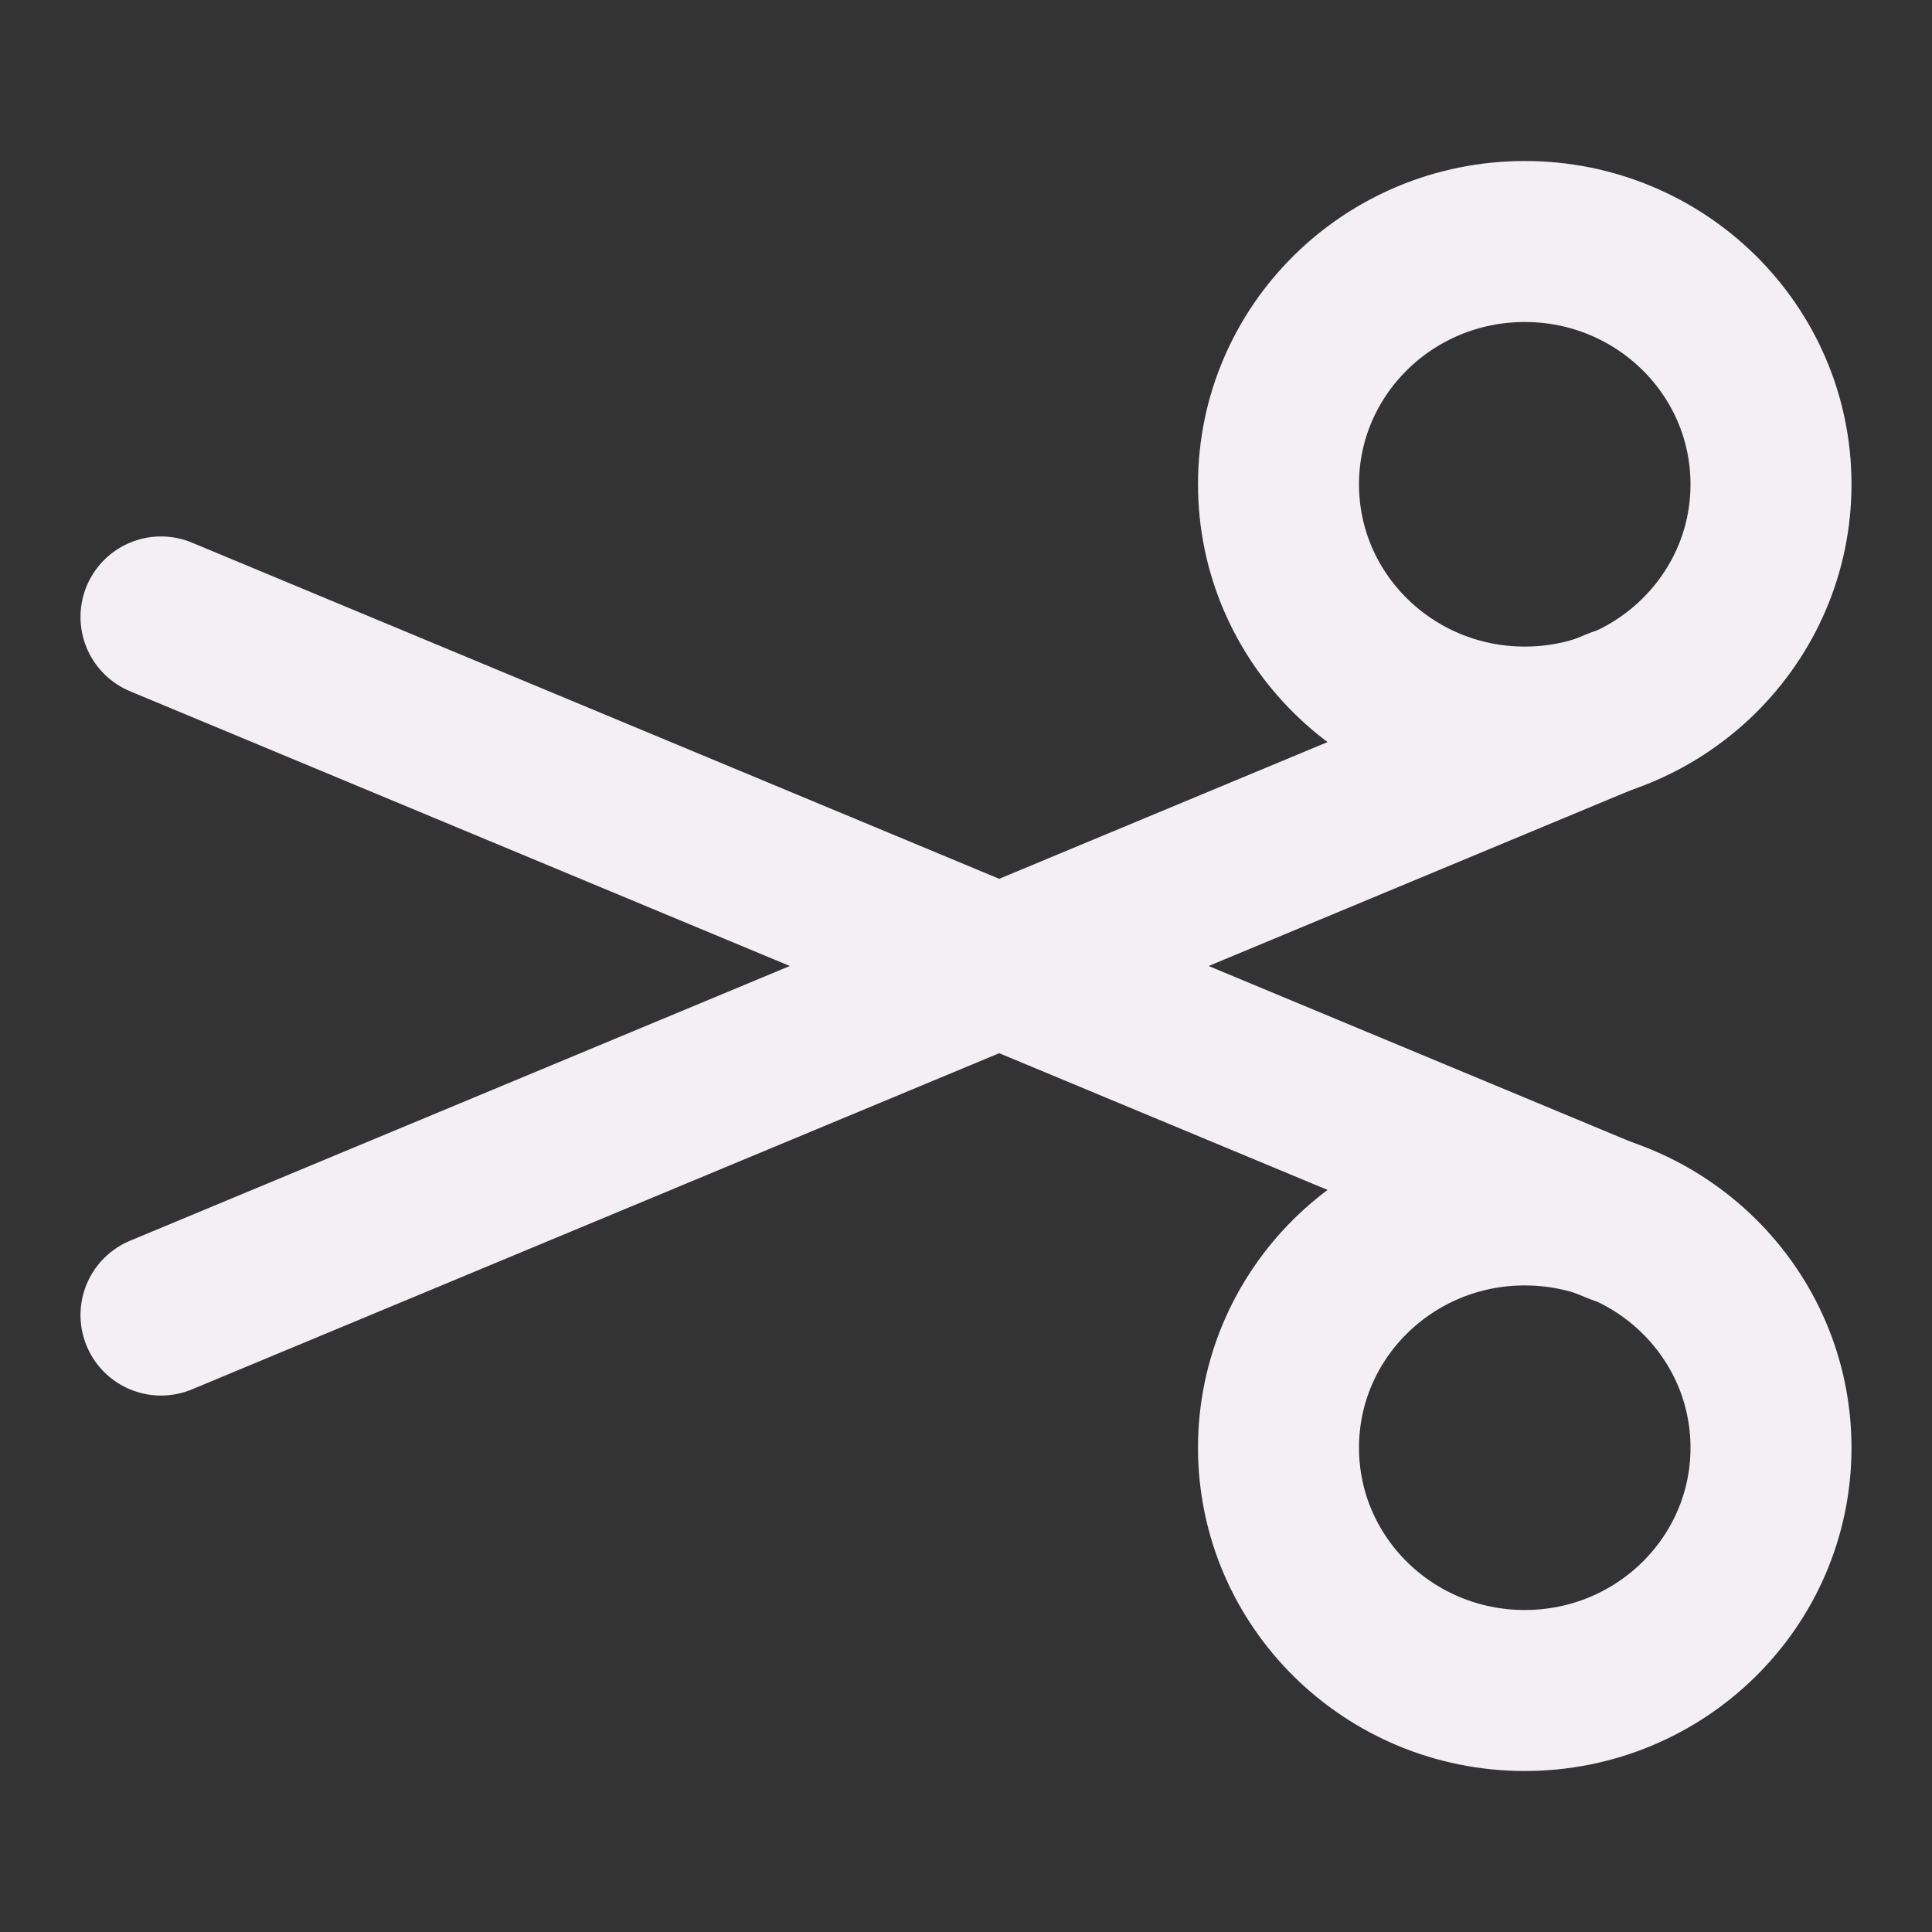
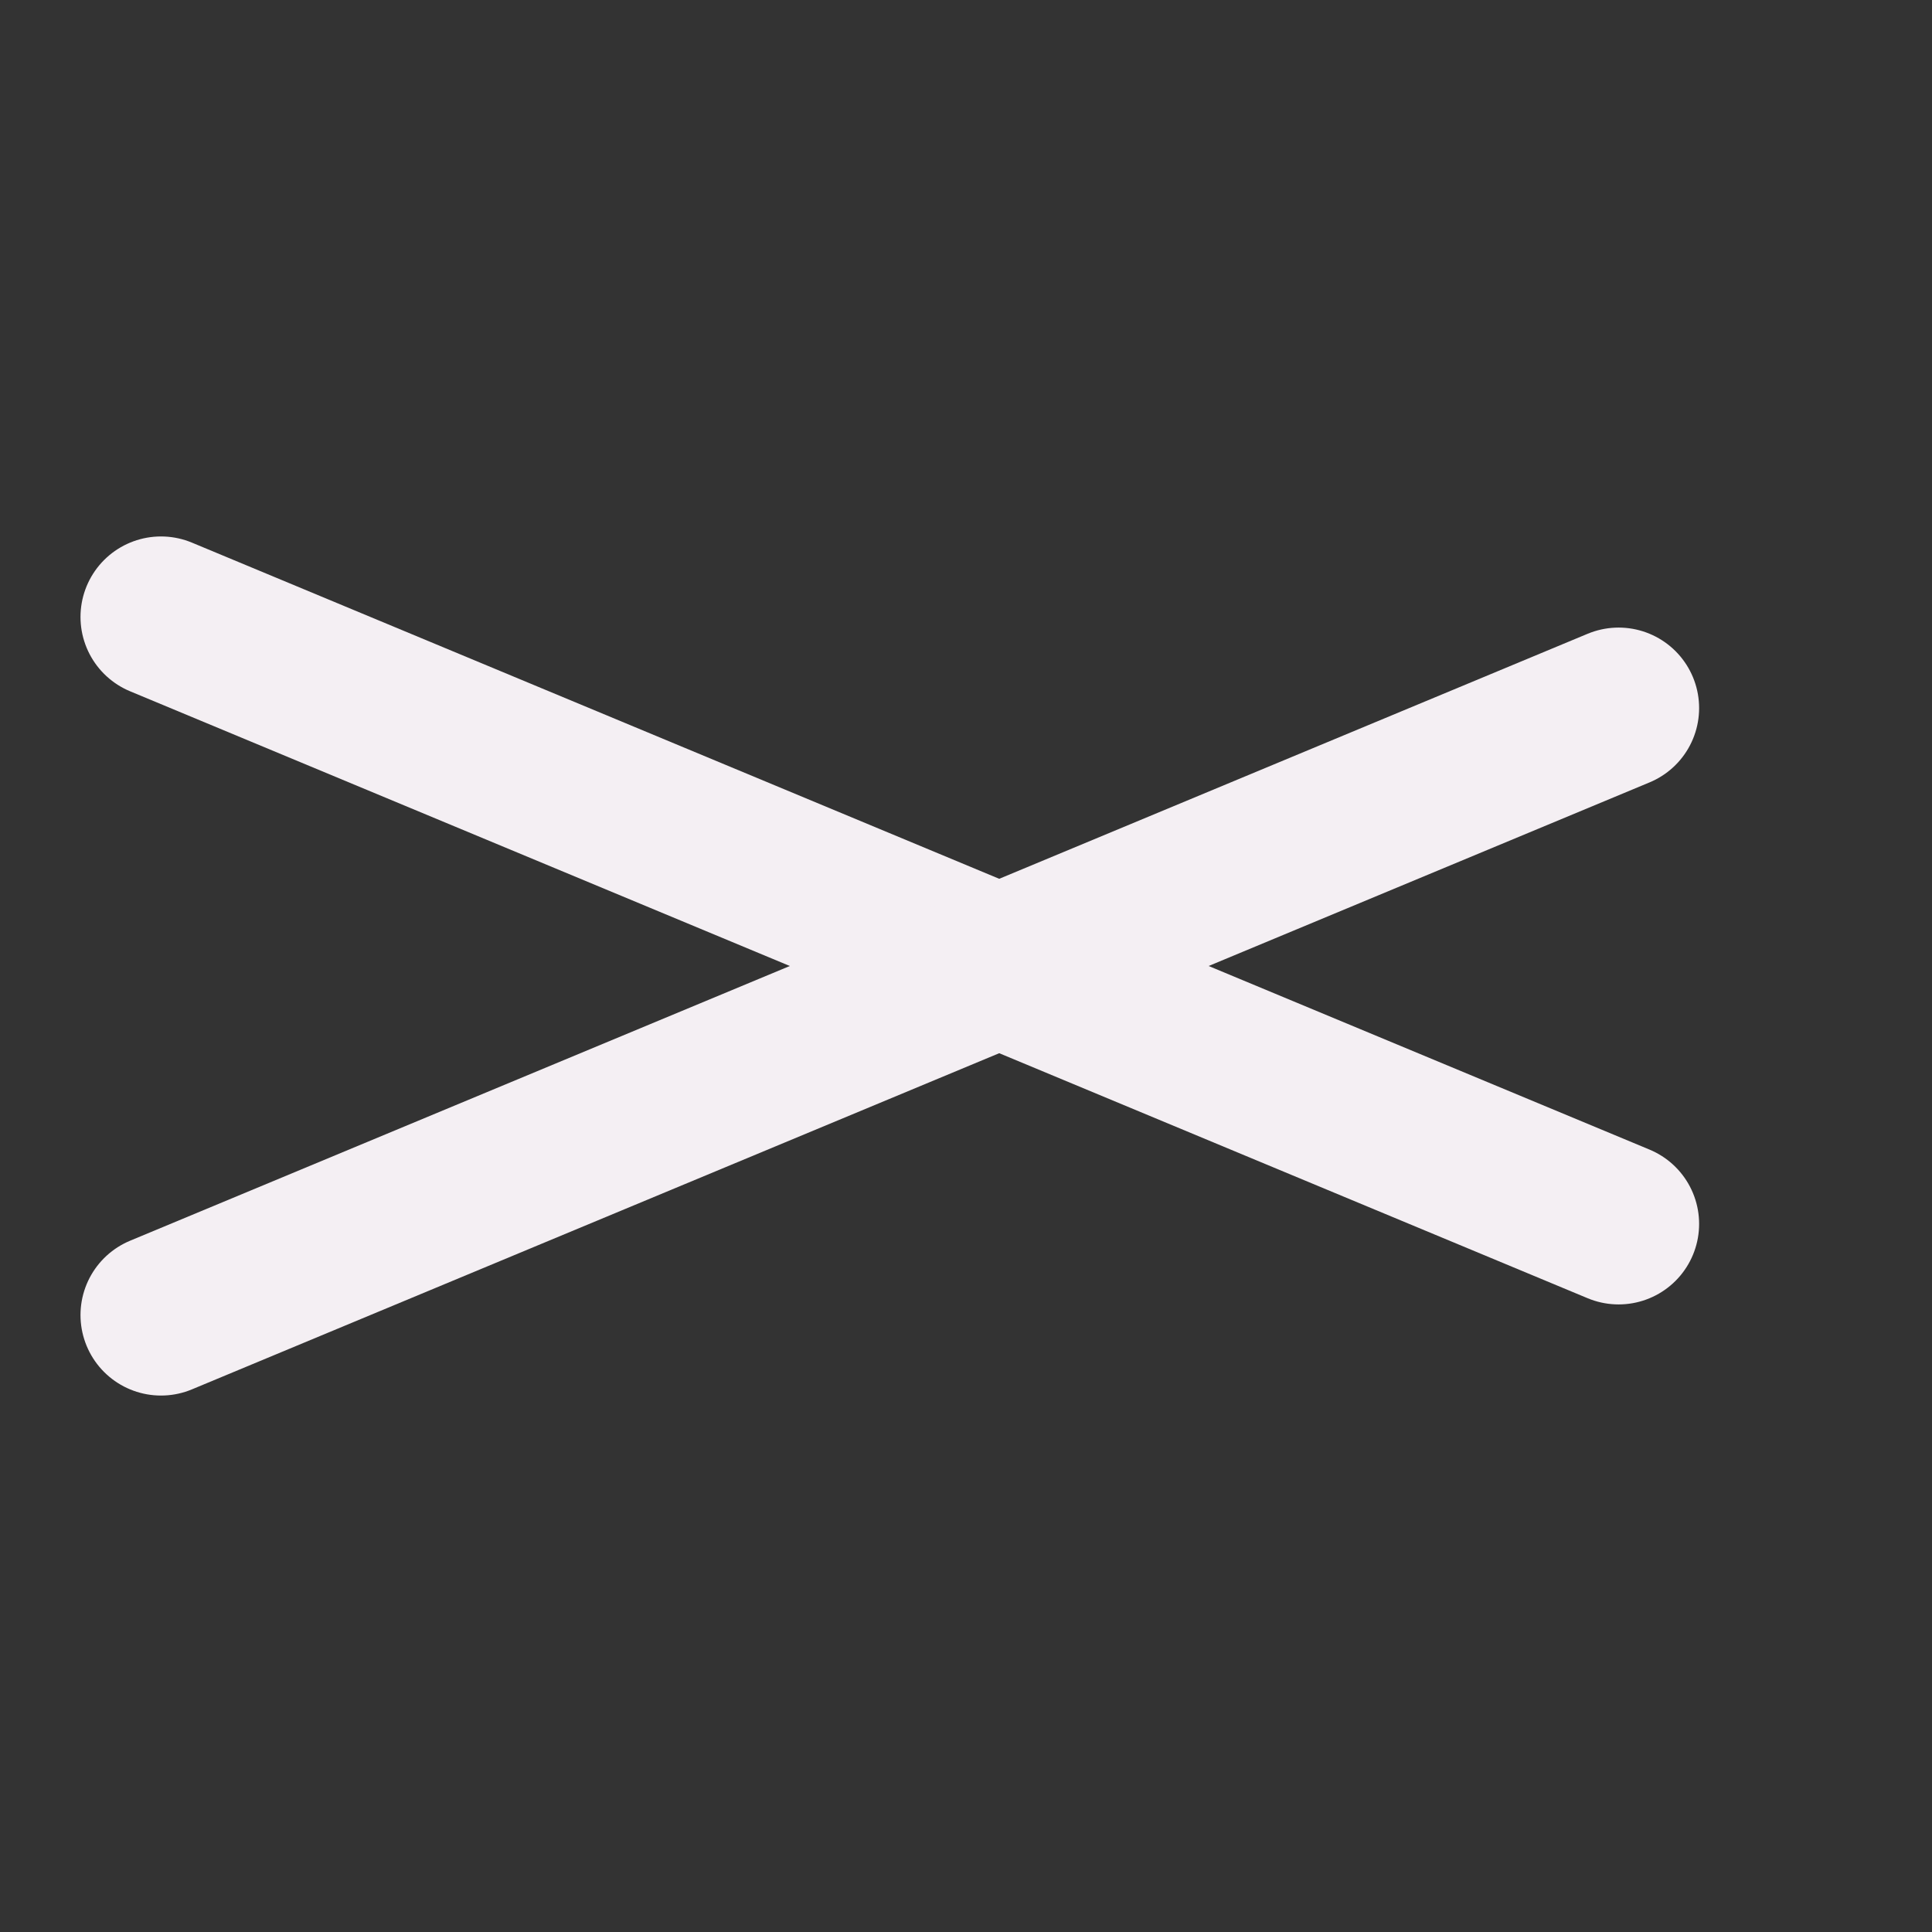
<svg xmlns="http://www.w3.org/2000/svg" xmlns:ns1="http://sodipodi.sourceforge.net/DTD/sodipodi-0.dtd" xmlns:ns2="http://www.inkscape.org/namespaces/inkscape" id="Слой_1" data-name="Слой 1" viewBox="0 0 24 24" version="1.1" ns1:docname="cut.svg" ns2:version="1.0.1 (c497b03c, 2020-09-10)">
  <rect x="0" y="0" width="24" height="24" fill="#333333" stroke="none" />
  <ns1:namedview pagecolor="#ffffff" bordercolor="#666666" borderopacity="1" objecttolerance="10" gridtolerance="10" guidetolerance="10" ns2:pageopacity="0" ns2:pageshadow="2" ns2:window-width="1280" ns2:window-height="715" id="namedview30" showgrid="true" ns2:zoom="18.294187" ns2:cx="13.37627" ns2:cy="10.559529" ns2:window-x="0" ns2:window-y="23" ns2:window-maximized="0" ns2:document-rotation="0" ns2:current-layer="Слой_1">
    <ns2:grid type="xygrid" id="grid_kicad" spacingx="0.5" spacingy="0.5" color="#9999ff" opacity="0.13" empspacing="2" />
  </ns1:namedview>
  <defs id="defs825">
    <style id="style823">.cls-1,.cls-2{fill:none;stroke:#F4EFF3;stroke-miterlimit:10;stroke-width:2px;}.cls-2{stroke-linecap:round;}</style>
  </defs>
  <title id="title827">cut</title>
-   <ellipse class="cls-1" cx="18.941" cy="17.984" rx="3.059" ry="3.016" id="ellipse829" />
  <line class="cls-2" x1="2" y1="7.664" x2="20.107" y2="15.204" id="line831" />
-   <ellipse class="cls-1" cx="18.941" cy="6.016" rx="3.059" ry="3.016" id="ellipse833" />
  <line class="cls-2" x1="2" y1="16.336" x2="20.107" y2="8.796" id="line835" />
</svg>